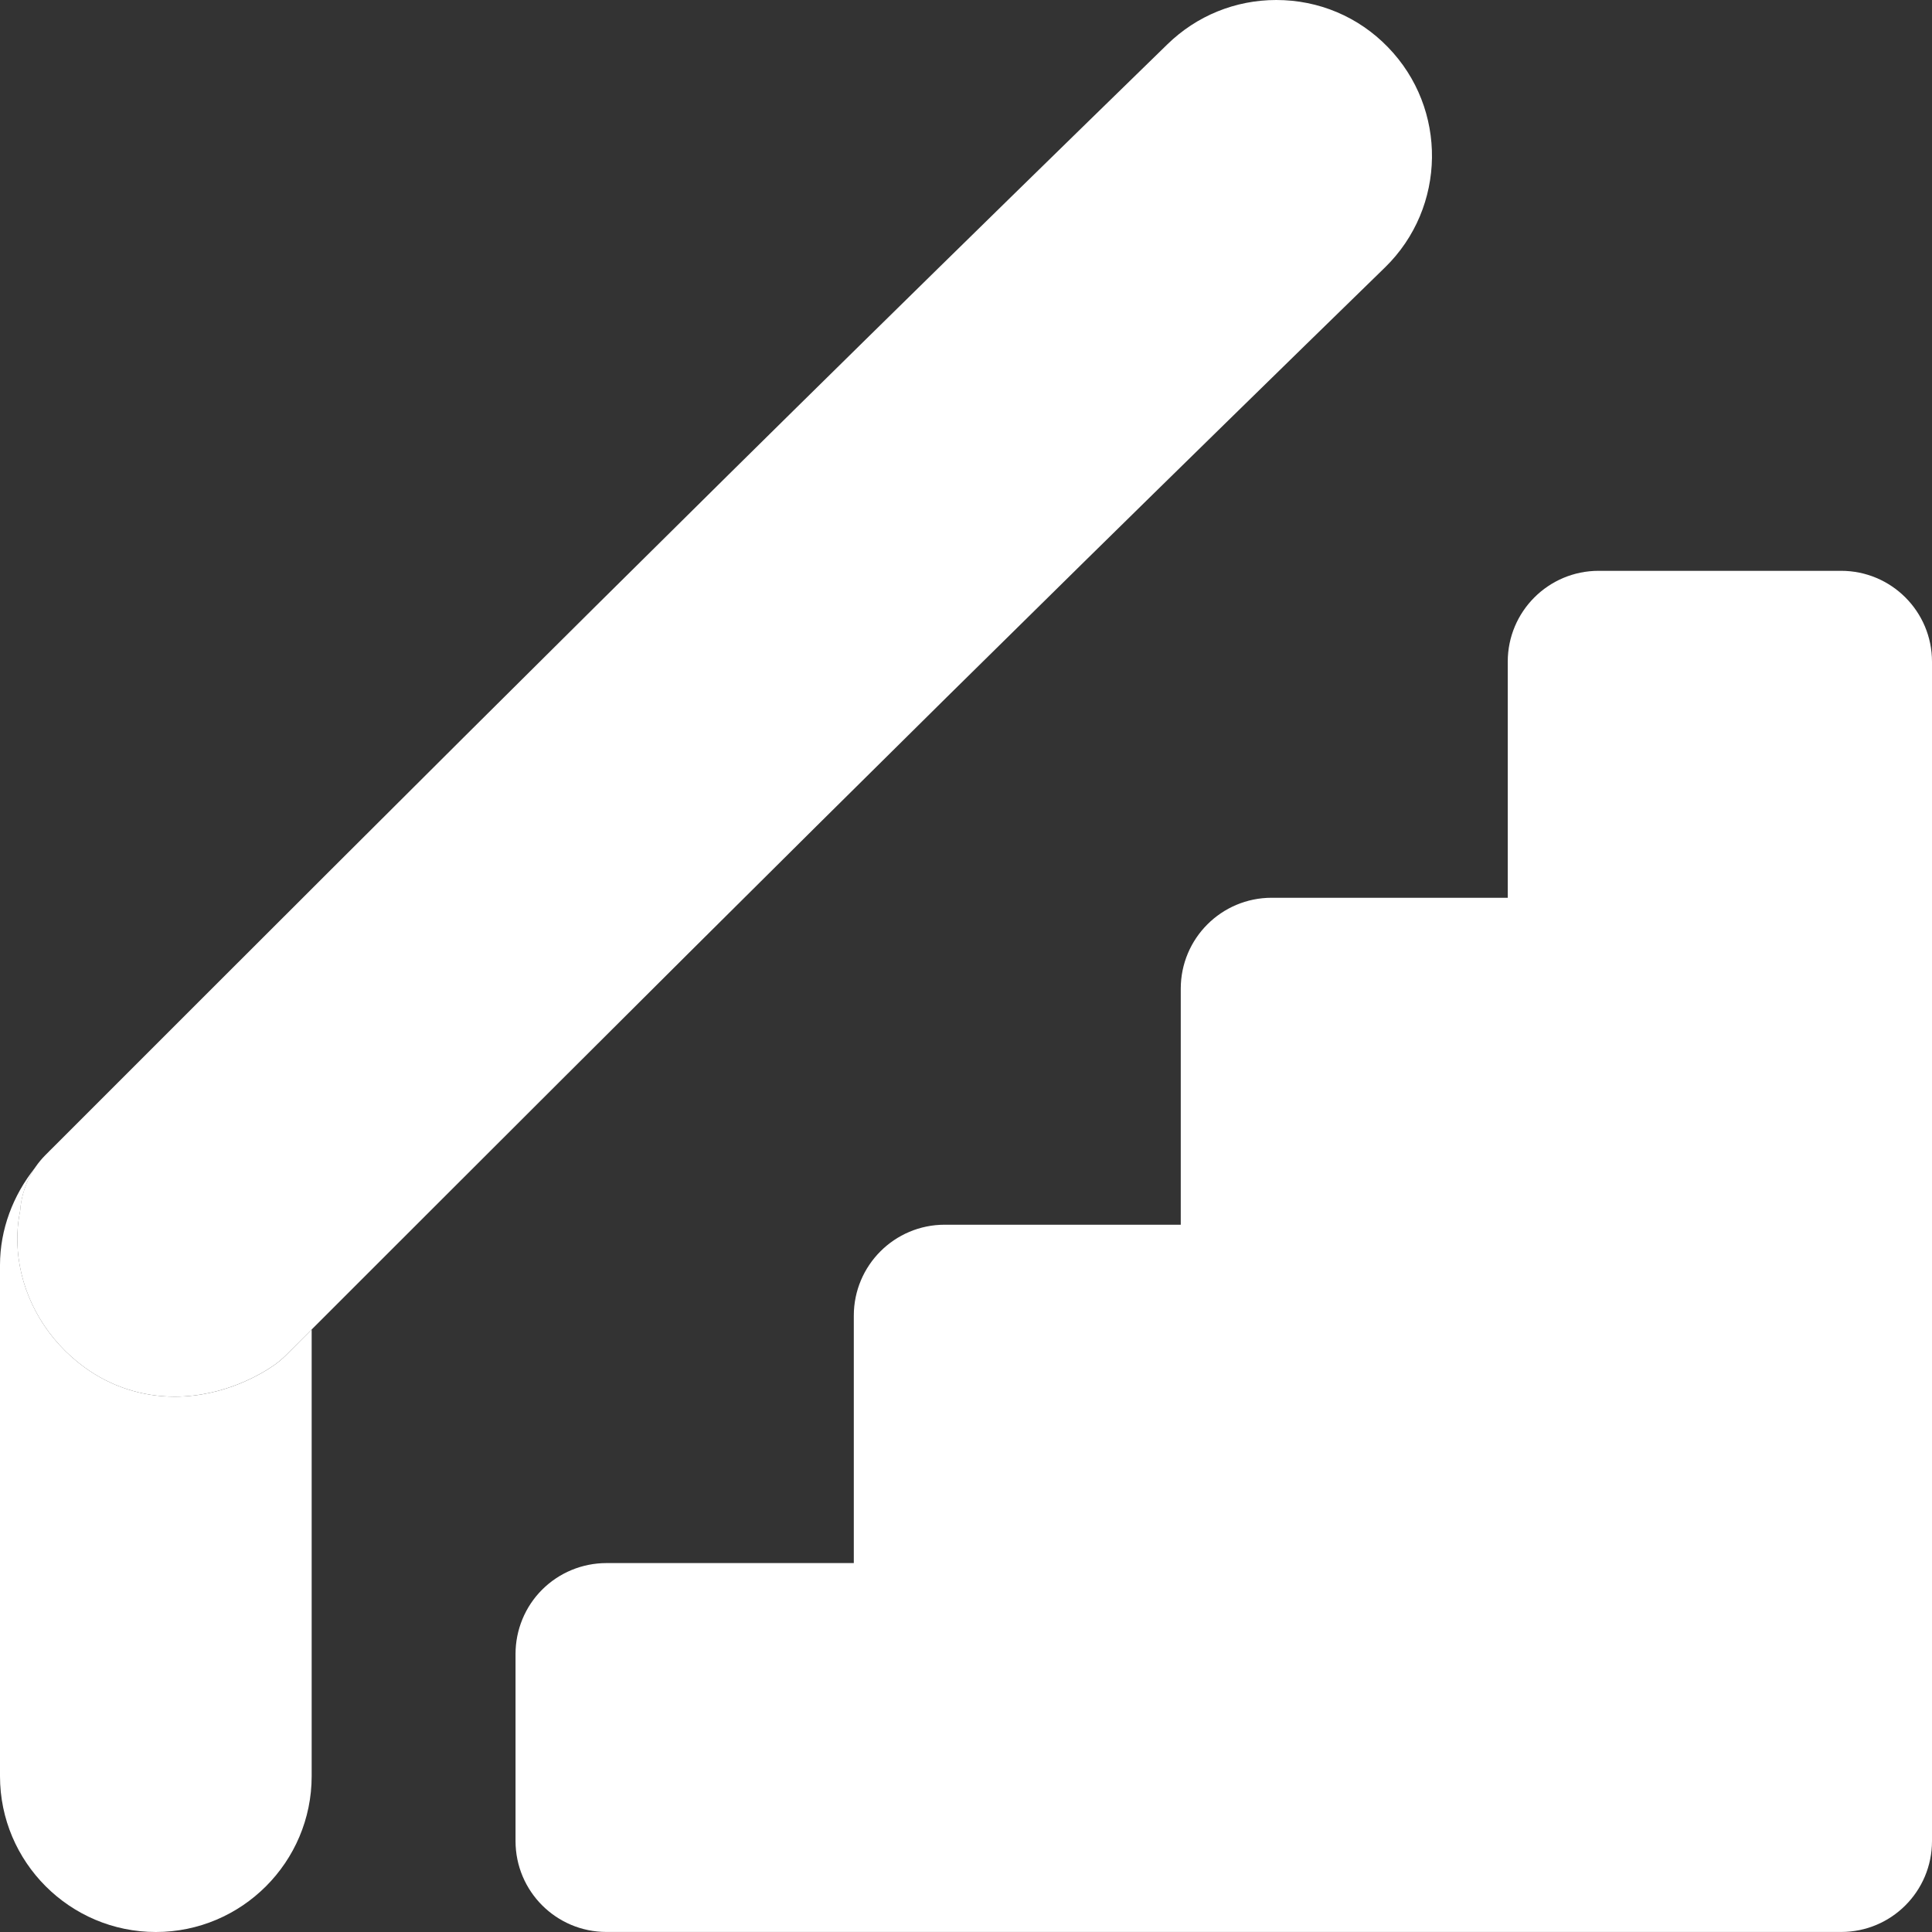
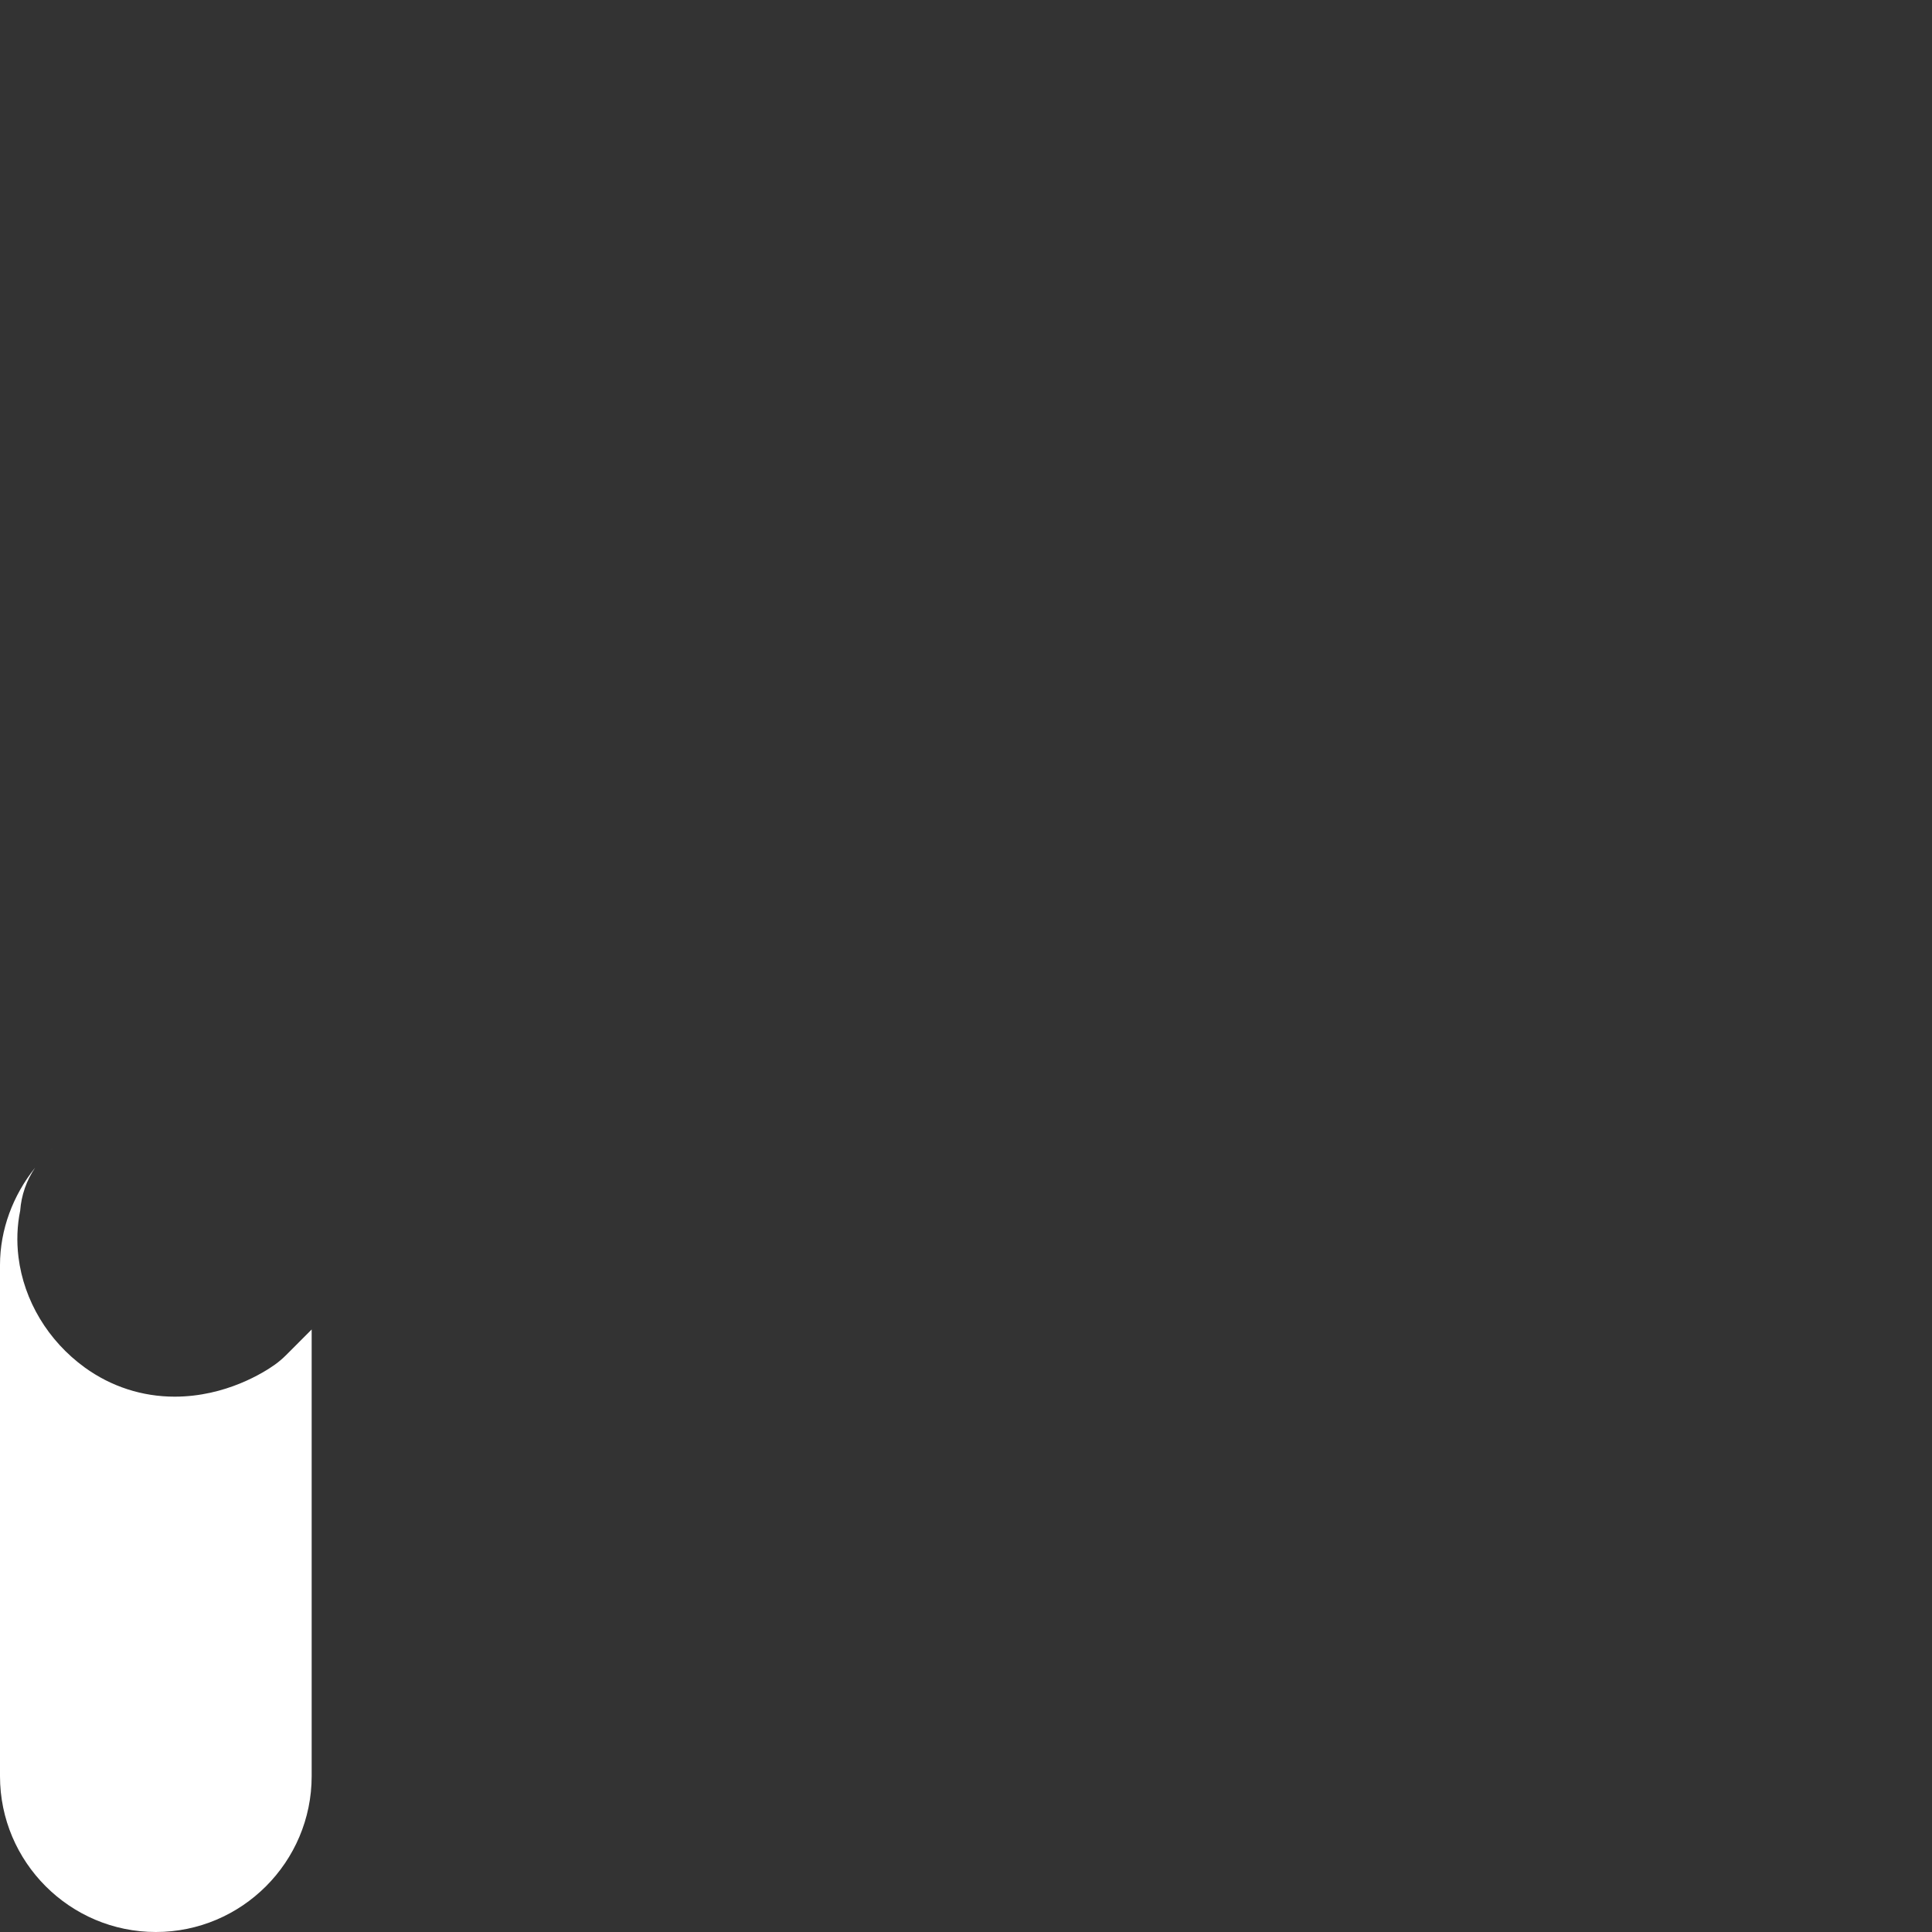
<svg xmlns="http://www.w3.org/2000/svg" version="1.1" id="Layer_1_copy" x="0px" y="0px" width="44px" height="44px" viewBox="0 0 44 44" enable-background="new 0 0 44 44" xml:space="preserve">
  <rect x="0" y="0" width="44" height="44" fill="#333333" stroke="none" />
-   <path fill="#FFFFFF" d="M41.929,13h-5.52c-1.144,0-2.071,0.926-2.071,2.07v5.376h-5.376c-1.144,0-2.071,0.926-2.071,2.071v5.375  h-5.375c-1.145,0-2.071,0.928-2.071,2.071v5.635h-5.634c-0.55,0-1.077,0.219-1.464,0.605c-0.389,0.388-0.606,0.917-0.606,1.465  l0,4.259c0,1.146,0.927,2.072,2.071,2.072h28.118C43.074,44,44,43.074,44,41.928V15.07C44,13.926,43.074,13,41.929,13z" />
  <path fill="#FFFFFF" d="M1.182,26.16c-0.011,0.011-0.02,0.02-0.029,0.029l0.055-0.056C1.199,26.143,1.19,26.151,1.182,26.16z   M6.513,30.864c-0.078,0.078-0.163,0.15-0.253,0.215c-0.24,0.171-1.114,0.729-2.282,0.729c-0.741,0-1.449-0.23-2.05-0.666  c-0.835-0.607-1.384-1.521-1.507-2.51C0.376,28.268,0.39,27.91,0.46,27.571c0.025-0.349,0.143-0.686,0.34-0.978  C0.297,27.22,0,28.002,0,28.811v11.64C0,42.407,1.592,44,3.549,44s3.549-1.593,3.549-3.55V30.278  C6.902,30.475,6.711,30.666,6.513,30.864z M1.047,26.294c-0.001,0.001-0.002,0.002-0.003,0.003S1.042,26.299,1.042,26.3  L1.047,26.294z" />
-   <path fill="#FFFFF" d="M31.607,1.072C30.936,0.381,30.033,0,29.066,0c-0.93,0-1.809,0.357-2.476,1.006  c-9.872,9.616-16.362,16.105-25.343,25.087l-0.04,0.04c-0.009,0.009-0.018,0.018-0.026,0.026c-0.022,0.021-0.042,0.041-0.059,0.058  c-0.001,0.001-0.002,0.003-0.003,0.004l-0.079,0.079c-0.345,0.345-0.547,0.798-0.581,1.271c-0.07,0.339-0.084,0.696-0.039,1.061  c0.123,0.988,0.671,1.902,1.507,2.51c0.601,0.436,1.309,0.666,2.05,0.666c1.168,0,2.042-0.558,2.282-0.729  c0.09-0.064,0.175-0.137,0.253-0.215c8.77-8.769,15.106-15.104,25.03-24.773C32.944,4.724,32.972,2.473,31.607,1.072z" />
</svg>